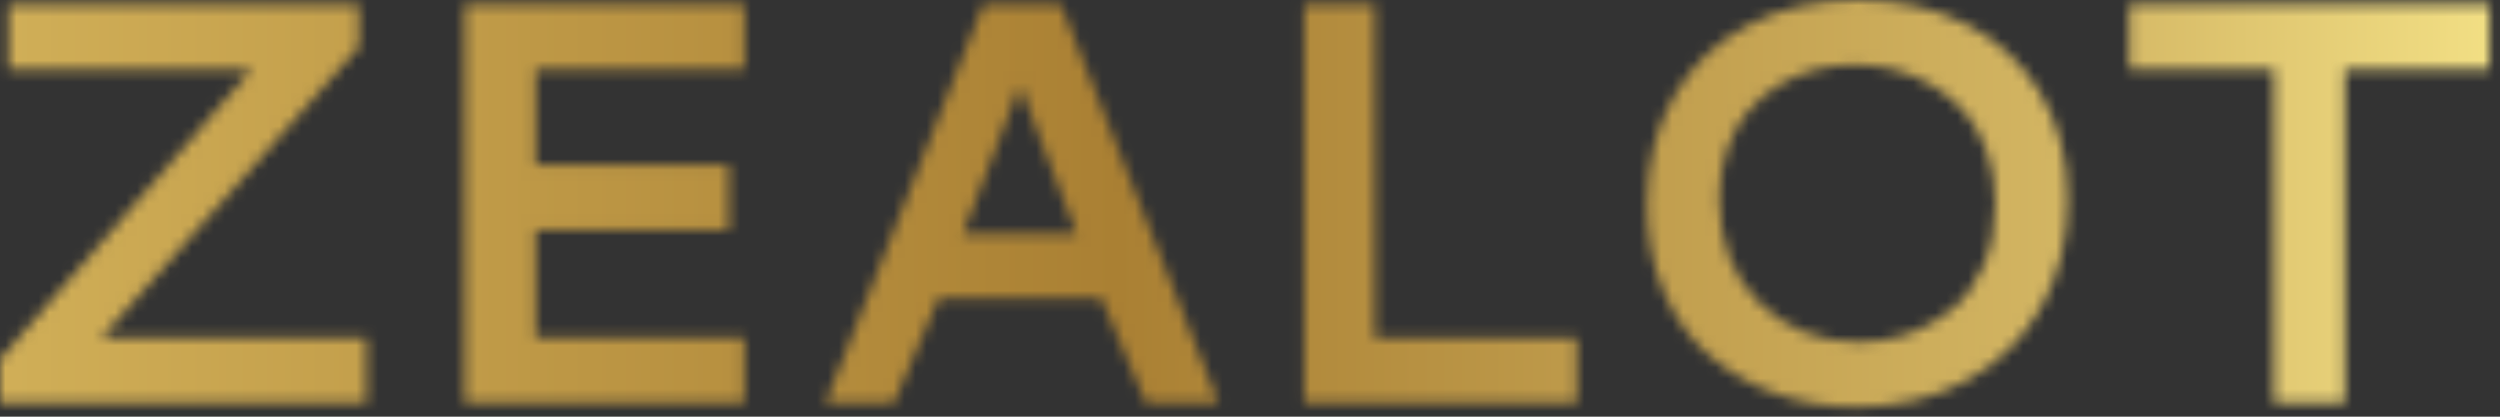
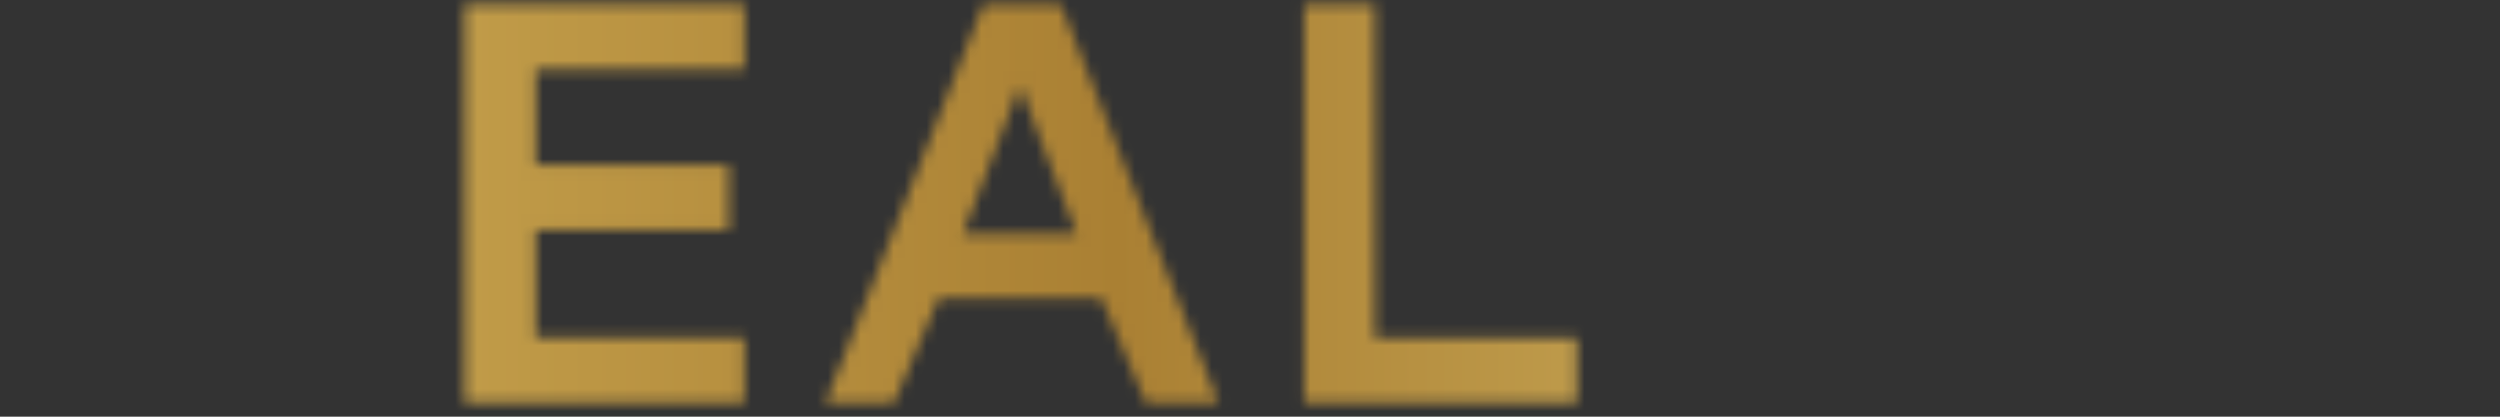
<svg xmlns="http://www.w3.org/2000/svg" width="228" height="38" viewBox="0 0 228 38" fill="none">
  <rect x="0" y="0" width="228" height="38" fill="#333333" stroke="none" />
  <mask id="mask0_3274_2" style="mask-type:luminance" maskUnits="userSpaceOnUse" x="-1" y="0" width="35" height="37">
-     <path d="M0.766 0.385H32.735V4.298L9.258 30.793H33.425V36.727H-0V32.763L22.94 6.319H0.768V0.386L0.766 0.385Z" fill="white" />
+     <path d="M0.766 0.385H32.735V4.298H33.425V36.727H-0V32.763L22.94 6.319H0.768V0.386L0.766 0.385Z" fill="white" />
  </mask>
  <g mask="url(#mask0_3274_2)">
-     <path d="M450.028 -370.828H-232.641V152.936H450.028V-370.828Z" fill="url(#paint0_linear_3274_2)" />
-   </g>
+     </g>
  <mask id="mask1_3274_2" style="mask-type:luminance" maskUnits="userSpaceOnUse" x="42" y="0" width="26" height="37">
    <path d="M42.376 36.726V0.385H67.874V6.318H48.847V15.039H66.468V20.973H48.847V30.793H67.874V36.727H42.376V36.726Z" fill="white" />
  </mask>
  <g mask="url(#mask1_3274_2)">
    <path d="M450.029 -370.828H-232.64V152.936H450.029V-370.828Z" fill="url(#paint1_linear_3274_2)" />
  </g>
  <mask id="mask2_3274_2" style="mask-type:luminance" maskUnits="userSpaceOnUse" x="75" y="0" width="37" height="37">
    <path d="M89.689 0.385H96.747L111.12 36.726H104.496L100.429 27.211H85.596L81.529 36.726H75.289L89.688 0.385H89.689ZM98.18 21.304L93.014 7.826L87.823 21.304H98.18Z" fill="white" />
  </mask>
  <g mask="url(#mask2_3274_2)">
    <path d="M450.029 -370.828H-232.64V152.936H450.029V-370.828Z" fill="url(#paint2_linear_3274_2)" />
  </g>
  <mask id="mask3_3274_2" style="mask-type:luminance" maskUnits="userSpaceOnUse" x="118" y="0" width="26" height="37">
    <path d="M118.946 0.385H125.391V30.819H143.804V36.726H118.946V0.385Z" fill="white" />
  </mask>
  <g mask="url(#mask3_3274_2)">
    <path d="M450.029 -370.828H-232.64V152.936H450.029V-370.828Z" fill="url(#paint3_linear_3274_2)" />
  </g>
  <mask id="mask4_3274_2" style="mask-type:luminance" maskUnits="userSpaceOnUse" x="150" y="0" width="39" height="38">
-     <path d="M169.41 0C173.109 0 176.399 0.724 179.282 2.174C182.162 3.623 184.431 5.734 186.085 8.504C187.738 11.274 188.565 14.493 188.565 18.158C188.565 21.823 187.755 25.17 186.136 28.043C184.515 30.916 182.24 33.145 179.307 34.73C176.375 36.316 173.007 37.109 169.205 37.109C166.699 37.109 164.32 36.721 162.07 35.945C159.819 35.169 157.803 34.036 156.022 32.544C154.239 31.051 152.824 29.112 151.776 26.725C150.728 24.338 150.203 21.645 150.203 18.644C150.203 14.91 151.022 11.624 152.658 8.785C154.294 5.945 156.562 3.772 159.461 2.263C162.36 0.754 165.676 0 169.41 0ZM172.773 6.356C171.588 6.058 170.382 5.908 169.154 5.908C167.927 5.908 166.734 6.058 165.574 6.356C164.414 6.655 163.301 7.123 162.237 7.763C161.171 8.402 160.238 9.19 159.437 10.128C158.635 11.066 157.996 12.221 157.519 13.594C157.041 14.966 156.803 16.479 156.803 18.132C156.803 22.071 158.022 25.233 160.46 27.62C162.898 30.007 165.941 31.201 169.59 31.201C171.107 31.201 172.577 30.954 174.002 30.459C175.425 29.965 176.742 29.232 177.953 28.26C179.163 27.288 180.134 25.967 180.868 24.296C181.601 22.625 181.967 20.724 181.967 18.593C181.967 16.854 181.712 15.265 181.201 13.823C180.689 12.382 180.011 11.185 179.167 10.23C178.323 9.275 177.343 8.466 176.227 7.801C175.109 7.136 173.958 6.654 172.774 6.356H172.773Z" fill="white" />
-   </mask>
+     </mask>
  <g mask="url(#mask4_3274_2)">
-     <path d="M450.035 -370.827H-232.634V152.937H450.035V-370.827Z" fill="url(#paint4_linear_3274_2)" />
-   </g>
+     </g>
  <mask id="mask5_3274_2" style="mask-type:luminance" maskUnits="userSpaceOnUse" x="194" y="0" width="34" height="37">
-     <path d="M194.192 0.385H227.03V6.318H213.833V36.726H207.388V6.318H194.192V0.385Z" fill="white" />
-   </mask>
+     </mask>
  <g mask="url(#mask5_3274_2)">
-     <path d="M450.035 -370.828H-232.634V152.936H450.035V-370.828Z" fill="url(#paint5_linear_3274_2)" />
-   </g>
+     </g>
  <defs>
    <linearGradient id="paint0_linear_3274_2" x1="-232.641" y1="-287.547" x2="450.028" y2="-287.547" gradientUnits="userSpaceOnUse">
      <stop stop-color="#FFFAA4" />
      <stop offset="0.13" stop-color="#FBEE90" />
      <stop offset="0.24" stop-color="#F9E17E" />
      <stop offset="0.33" stop-color="#D3B25A" />
      <stop offset="0.49" stop-color="#AA8033" />
      <stop offset="0.62" stop-color="#D4B764" />
      <stop offset="0.69" stop-color="#FBEB8E" />
      <stop offset="0.73" stop-color="#FCF4A5" />
      <stop offset="0.77" stop-color="#FDFDBA" />
      <stop offset="0.8" stop-color="#FCF4A5" />
      <stop offset="0.83" stop-color="#FBEB8E" />
      <stop offset="0.92" stop-color="#DAB360" />
      <stop offset="1" stop-color="#B5772A" />
    </linearGradient>
    <linearGradient id="paint1_linear_3274_2" x1="-232.64" y1="-287.547" x2="450.029" y2="-287.547" gradientUnits="userSpaceOnUse">
      <stop stop-color="#FFFAA4" />
      <stop offset="0.13" stop-color="#FBEE90" />
      <stop offset="0.24" stop-color="#F9E17E" />
      <stop offset="0.33" stop-color="#D3B25A" />
      <stop offset="0.49" stop-color="#AA8033" />
      <stop offset="0.62" stop-color="#D4B764" />
      <stop offset="0.69" stop-color="#FBEB8E" />
      <stop offset="0.73" stop-color="#FCF4A5" />
      <stop offset="0.77" stop-color="#FDFDBA" />
      <stop offset="0.8" stop-color="#FCF4A5" />
      <stop offset="0.83" stop-color="#FBEB8E" />
      <stop offset="0.92" stop-color="#DAB360" />
      <stop offset="1" stop-color="#B5772A" />
    </linearGradient>
    <linearGradient id="paint2_linear_3274_2" x1="-232.64" y1="-287.547" x2="450.029" y2="-287.547" gradientUnits="userSpaceOnUse">
      <stop stop-color="#FFFAA4" />
      <stop offset="0.13" stop-color="#FBEE90" />
      <stop offset="0.24" stop-color="#F9E17E" />
      <stop offset="0.33" stop-color="#D3B25A" />
      <stop offset="0.49" stop-color="#AA8033" />
      <stop offset="0.62" stop-color="#D4B764" />
      <stop offset="0.69" stop-color="#FBEB8E" />
      <stop offset="0.73" stop-color="#FCF4A5" />
      <stop offset="0.77" stop-color="#FDFDBA" />
      <stop offset="0.8" stop-color="#FCF4A5" />
      <stop offset="0.83" stop-color="#FBEB8E" />
      <stop offset="0.92" stop-color="#DAB360" />
      <stop offset="1" stop-color="#B5772A" />
    </linearGradient>
    <linearGradient id="paint3_linear_3274_2" x1="-232.64" y1="-287.547" x2="450.029" y2="-287.547" gradientUnits="userSpaceOnUse">
      <stop stop-color="#FFFAA4" />
      <stop offset="0.13" stop-color="#FBEE90" />
      <stop offset="0.24" stop-color="#F9E17E" />
      <stop offset="0.33" stop-color="#D3B25A" />
      <stop offset="0.49" stop-color="#AA8033" />
      <stop offset="0.62" stop-color="#D4B764" />
      <stop offset="0.69" stop-color="#FBEB8E" />
      <stop offset="0.73" stop-color="#FCF4A5" />
      <stop offset="0.77" stop-color="#FDFDBA" />
      <stop offset="0.8" stop-color="#FCF4A5" />
      <stop offset="0.83" stop-color="#FBEB8E" />
      <stop offset="0.92" stop-color="#DAB360" />
      <stop offset="1" stop-color="#B5772A" />
    </linearGradient>
    <linearGradient id="paint4_linear_3274_2" x1="-232.634" y1="-287.547" x2="450.035" y2="-287.547" gradientUnits="userSpaceOnUse">
      <stop stop-color="#FFFAA4" />
      <stop offset="0.13" stop-color="#FBEE90" />
      <stop offset="0.24" stop-color="#F9E17E" />
      <stop offset="0.33" stop-color="#D3B25A" />
      <stop offset="0.49" stop-color="#AA8033" />
      <stop offset="0.62" stop-color="#D4B764" />
      <stop offset="0.69" stop-color="#FBEB8E" />
      <stop offset="0.73" stop-color="#FCF4A5" />
      <stop offset="0.77" stop-color="#FDFDBA" />
      <stop offset="0.8" stop-color="#FCF4A5" />
      <stop offset="0.83" stop-color="#FBEB8E" />
      <stop offset="0.92" stop-color="#DAB360" />
      <stop offset="1" stop-color="#B5772A" />
    </linearGradient>
    <linearGradient id="paint5_linear_3274_2" x1="-232.634" y1="-287.547" x2="450.035" y2="-287.547" gradientUnits="userSpaceOnUse">
      <stop stop-color="#FFFAA4" />
      <stop offset="0.13" stop-color="#FBEE90" />
      <stop offset="0.24" stop-color="#F9E17E" />
      <stop offset="0.33" stop-color="#D3B25A" />
      <stop offset="0.49" stop-color="#AA8033" />
      <stop offset="0.62" stop-color="#D4B764" />
      <stop offset="0.69" stop-color="#FBEB8E" />
      <stop offset="0.73" stop-color="#FCF4A5" />
      <stop offset="0.77" stop-color="#FDFDBA" />
      <stop offset="0.8" stop-color="#FCF4A5" />
      <stop offset="0.83" stop-color="#FBEB8E" />
      <stop offset="0.92" stop-color="#DAB360" />
      <stop offset="1" stop-color="#B5772A" />
    </linearGradient>
  </defs>
</svg>